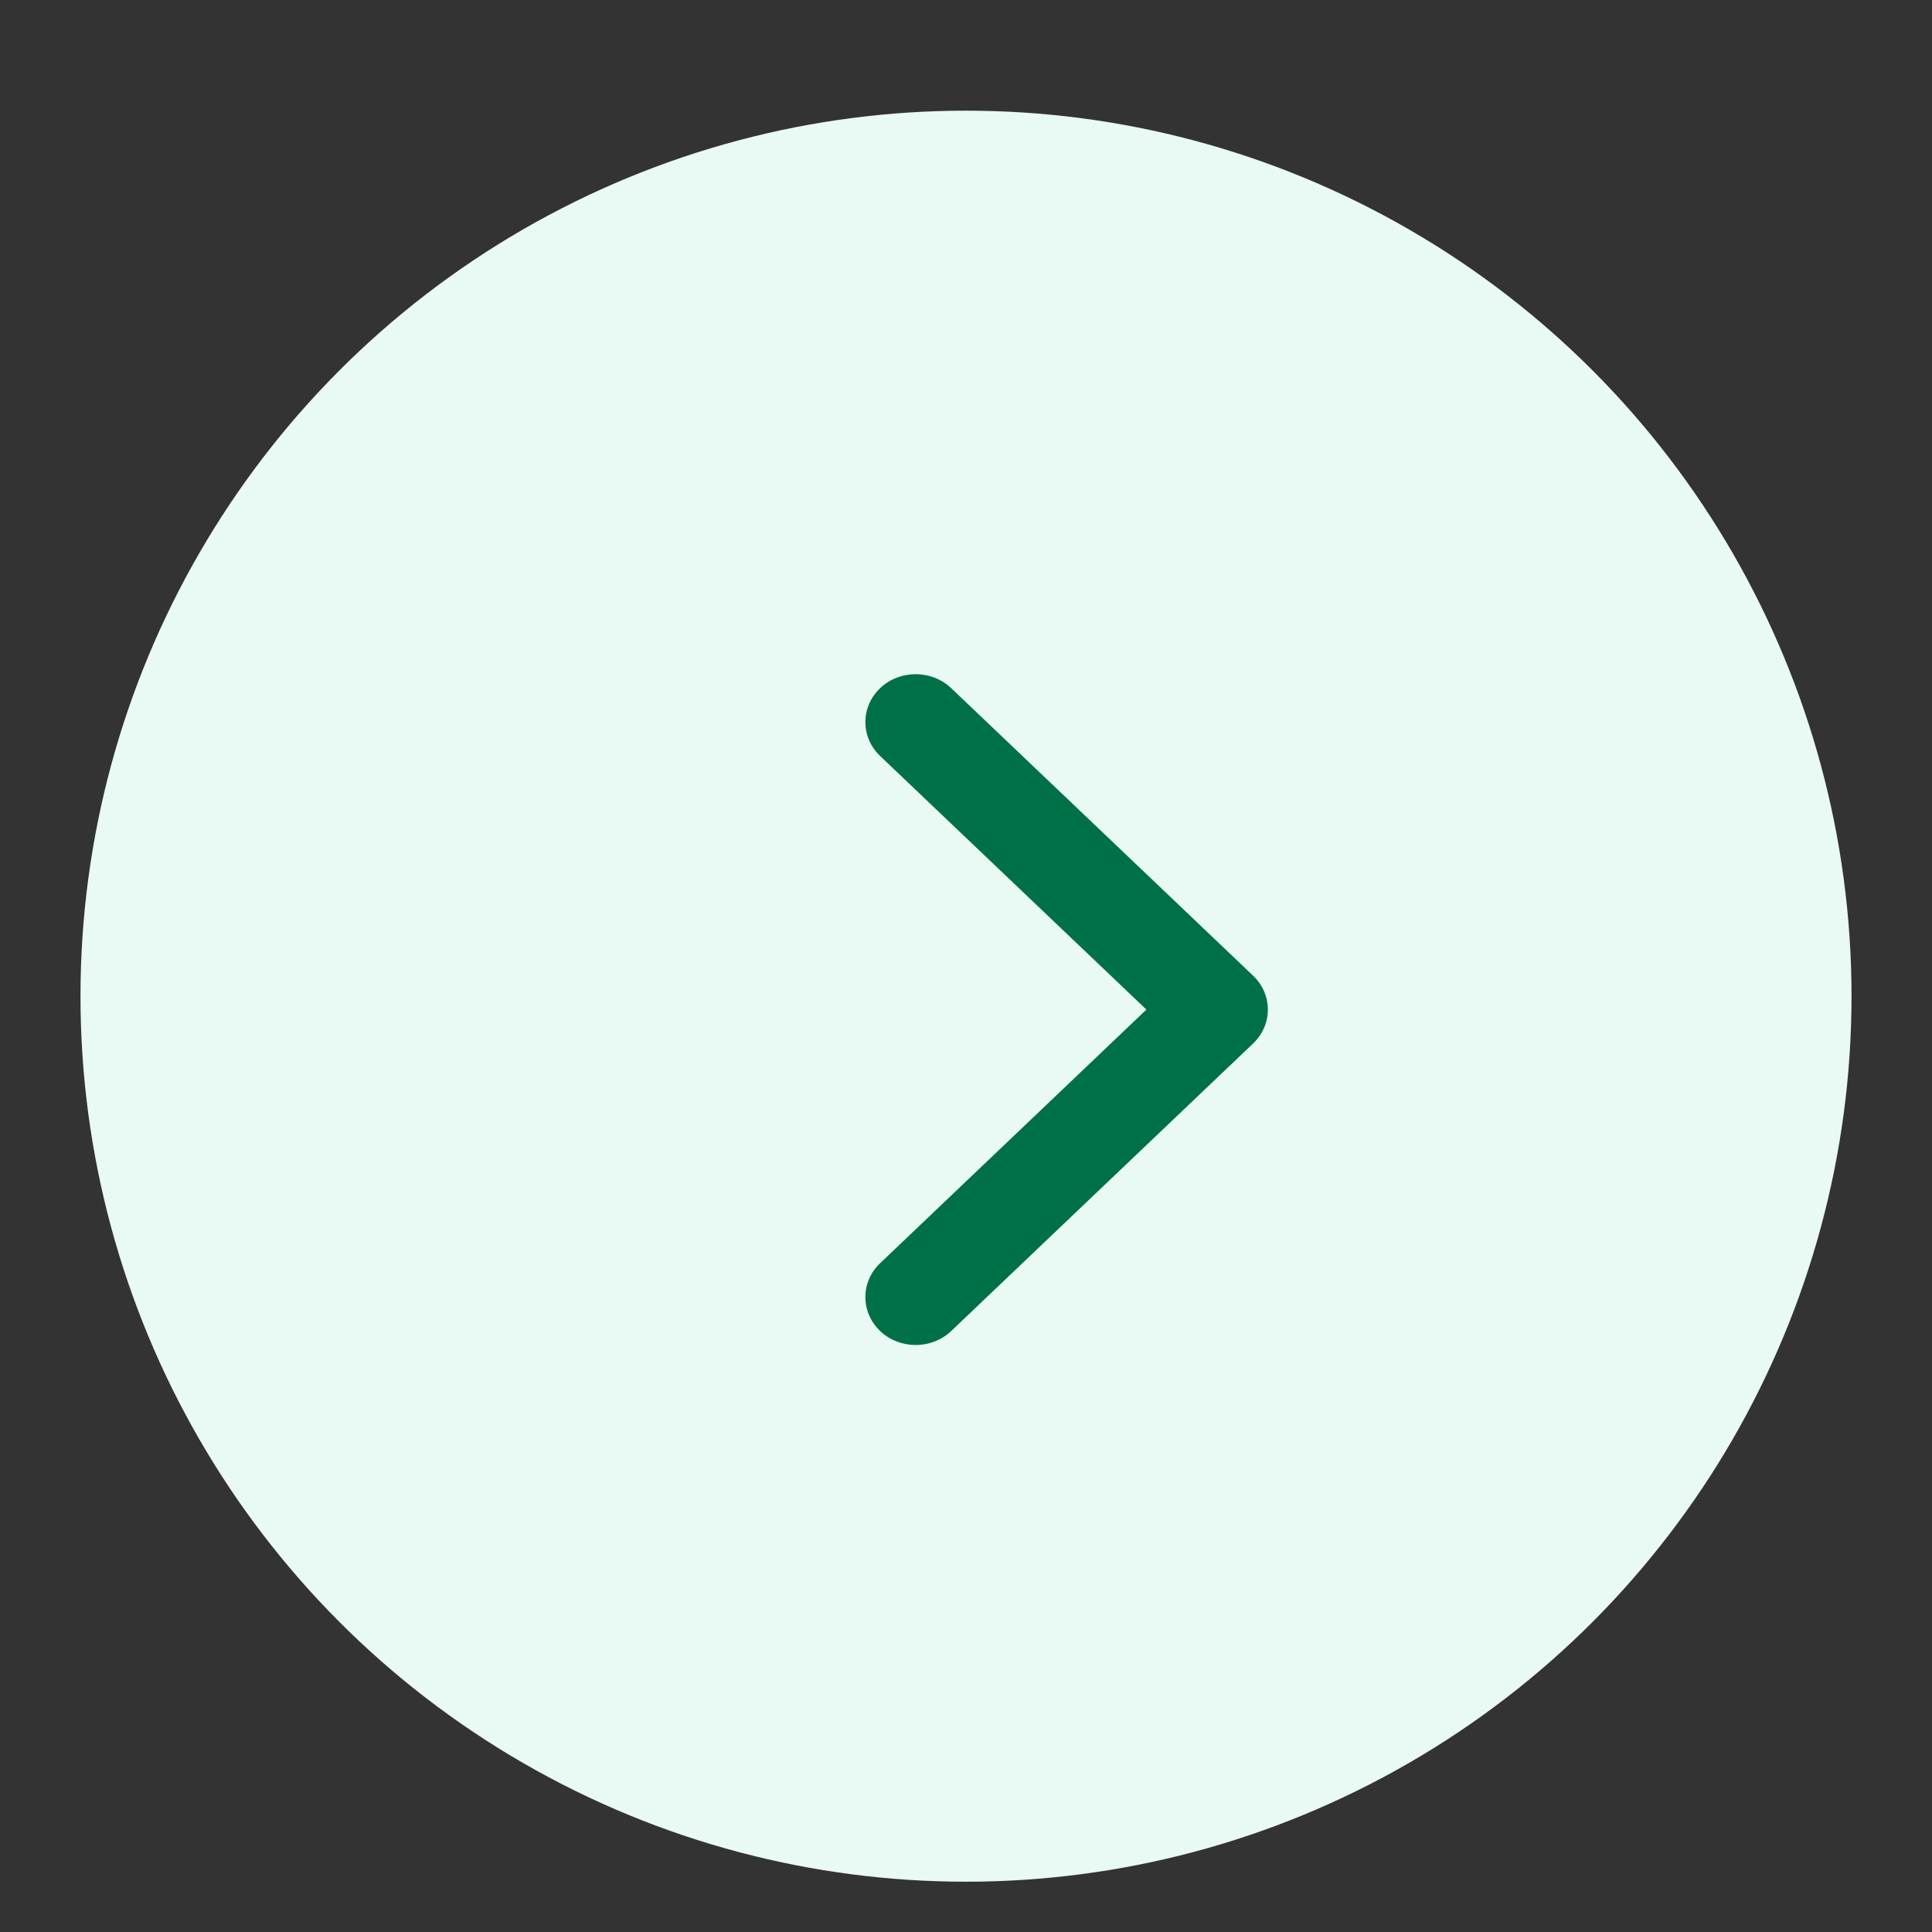
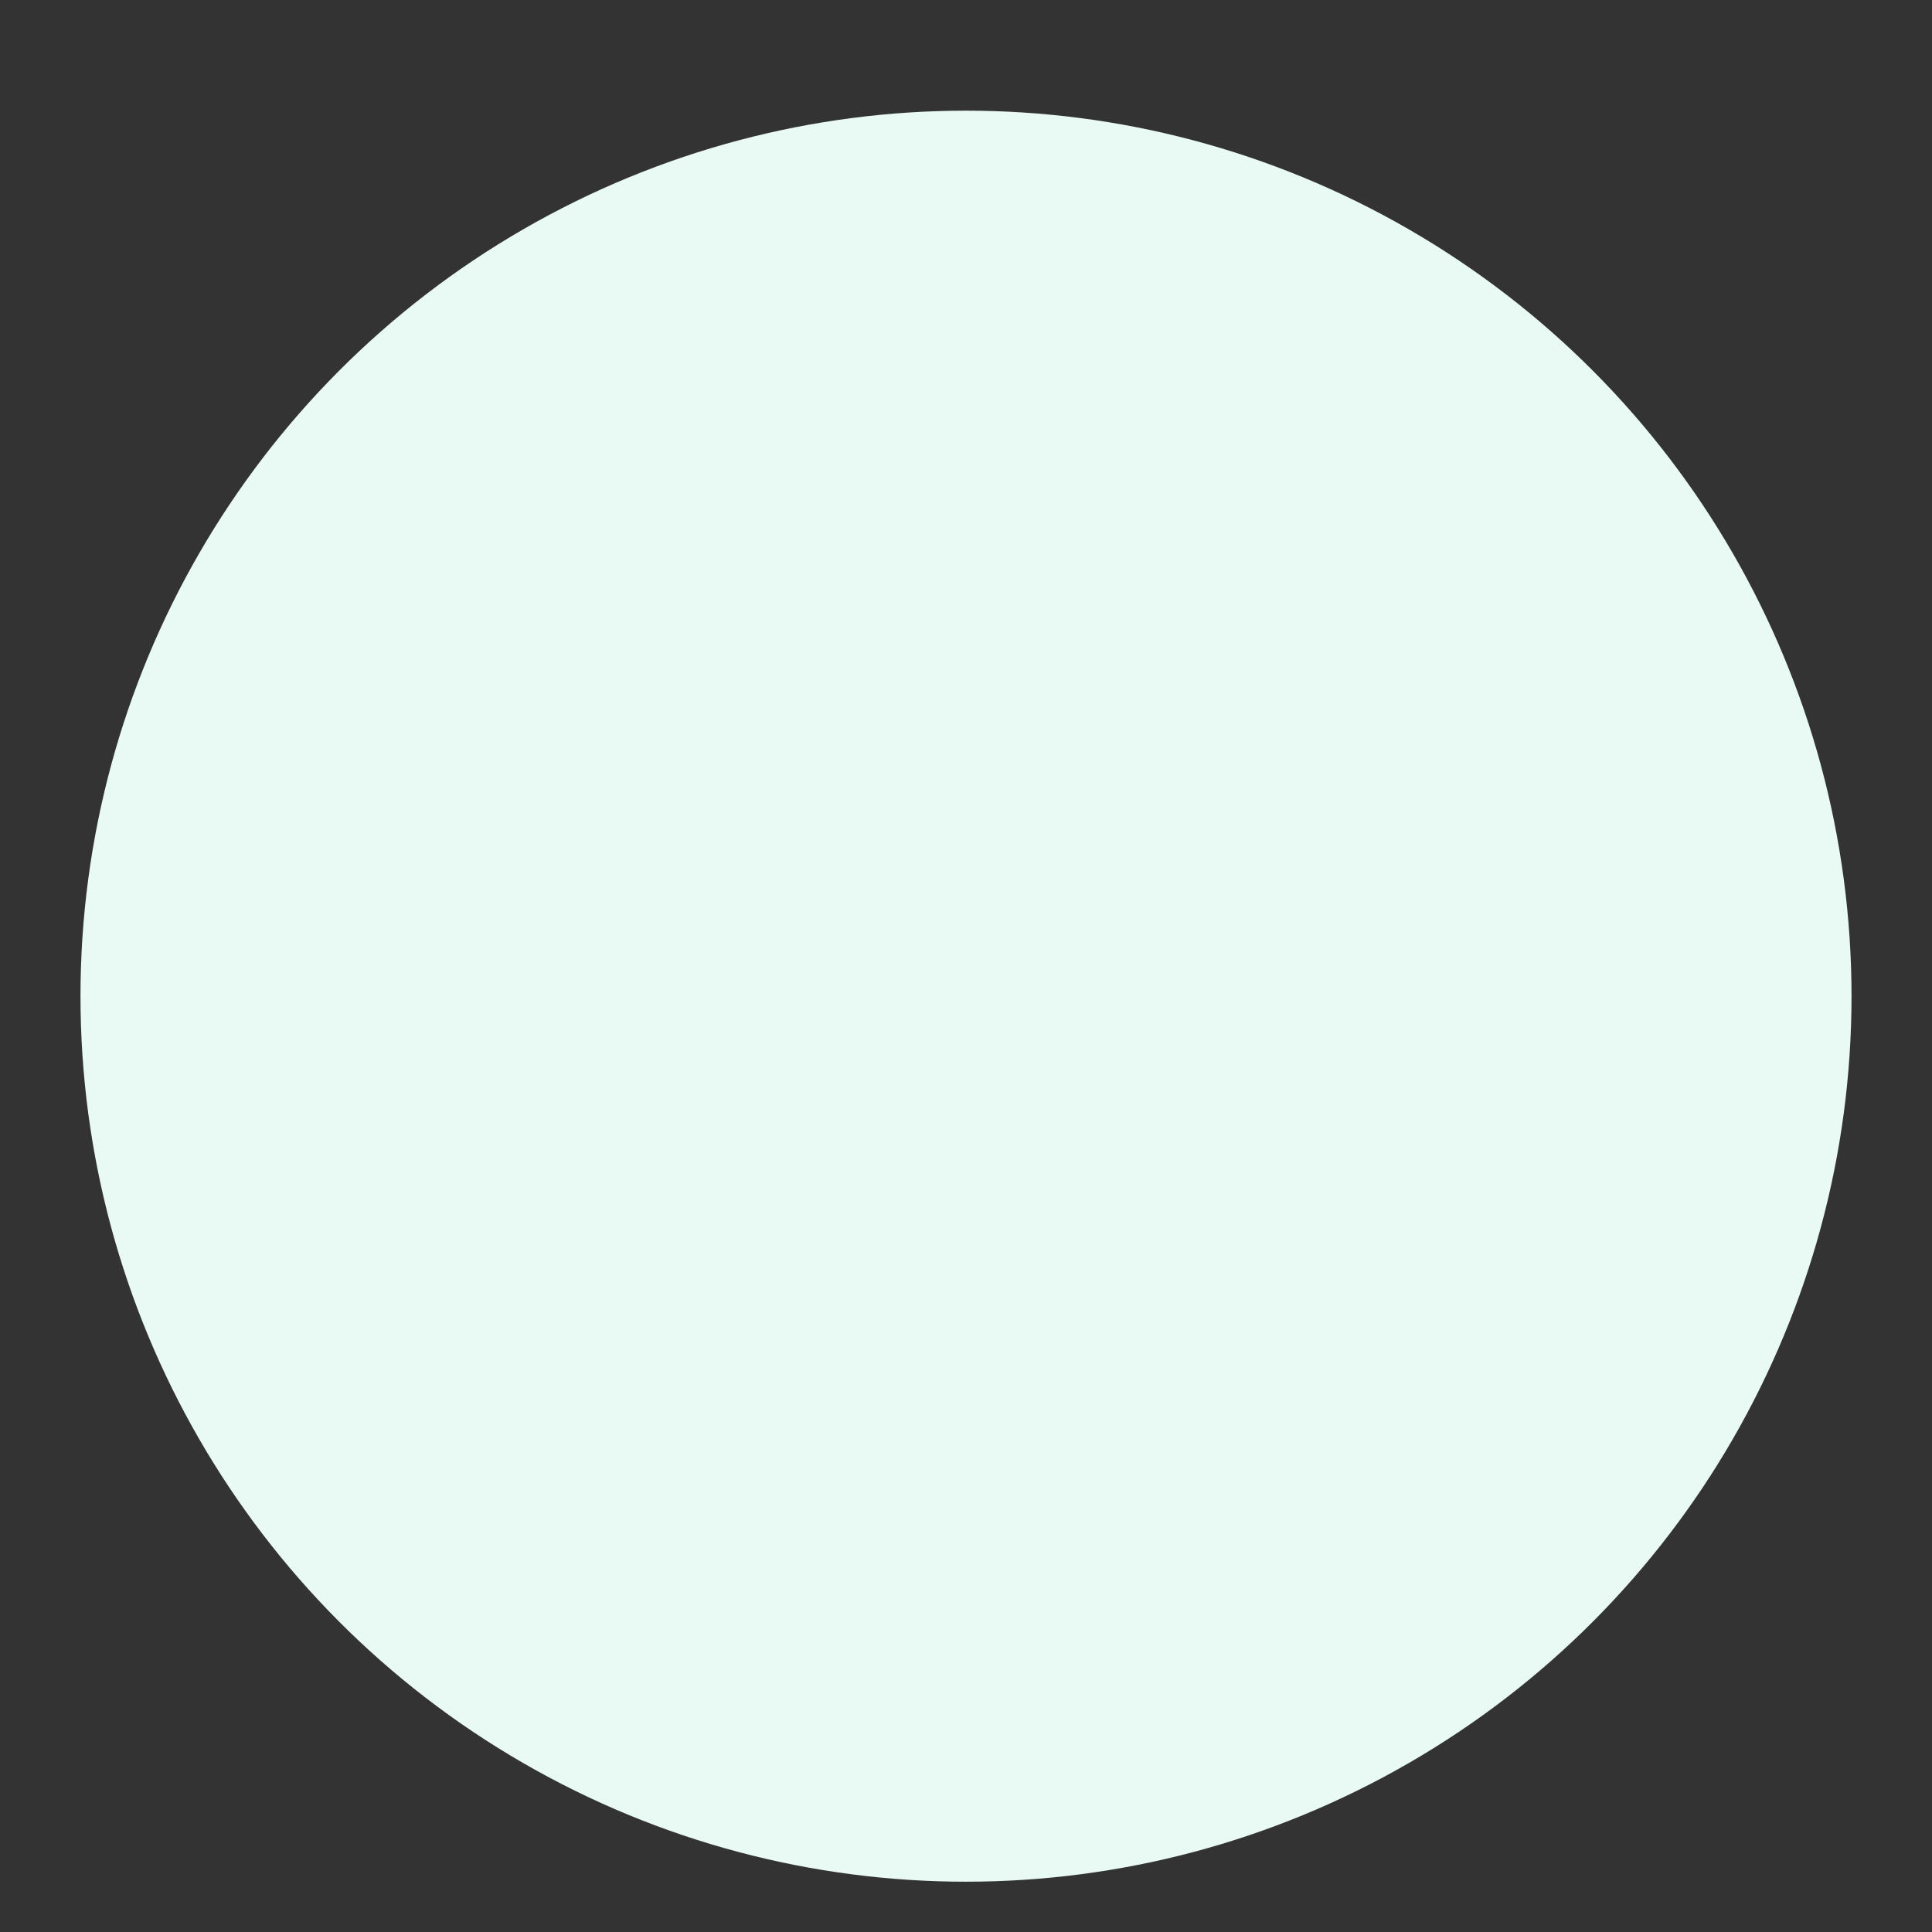
<svg xmlns="http://www.w3.org/2000/svg" width="32" height="32" viewBox="0 0 32 32" fill="none">
  <rect x="0" y="0" width="32" height="32" fill="#333333" stroke="none" />
  <circle cx="16" cy="16.5" r="14.667" fill="#E9F9F3" />
-   <path d="M15.756 11.399C15.43 11.089 14.902 11.089 14.577 11.399C14.252 11.709 14.252 12.211 14.577 12.521L18.988 16.722L14.577 20.923C14.252 21.233 14.252 21.735 14.577 22.045C14.902 22.355 15.43 22.355 15.756 22.045L20.756 17.283C21.081 16.973 21.081 16.471 20.756 16.161L15.756 11.399Z" fill="#007147" />
</svg>